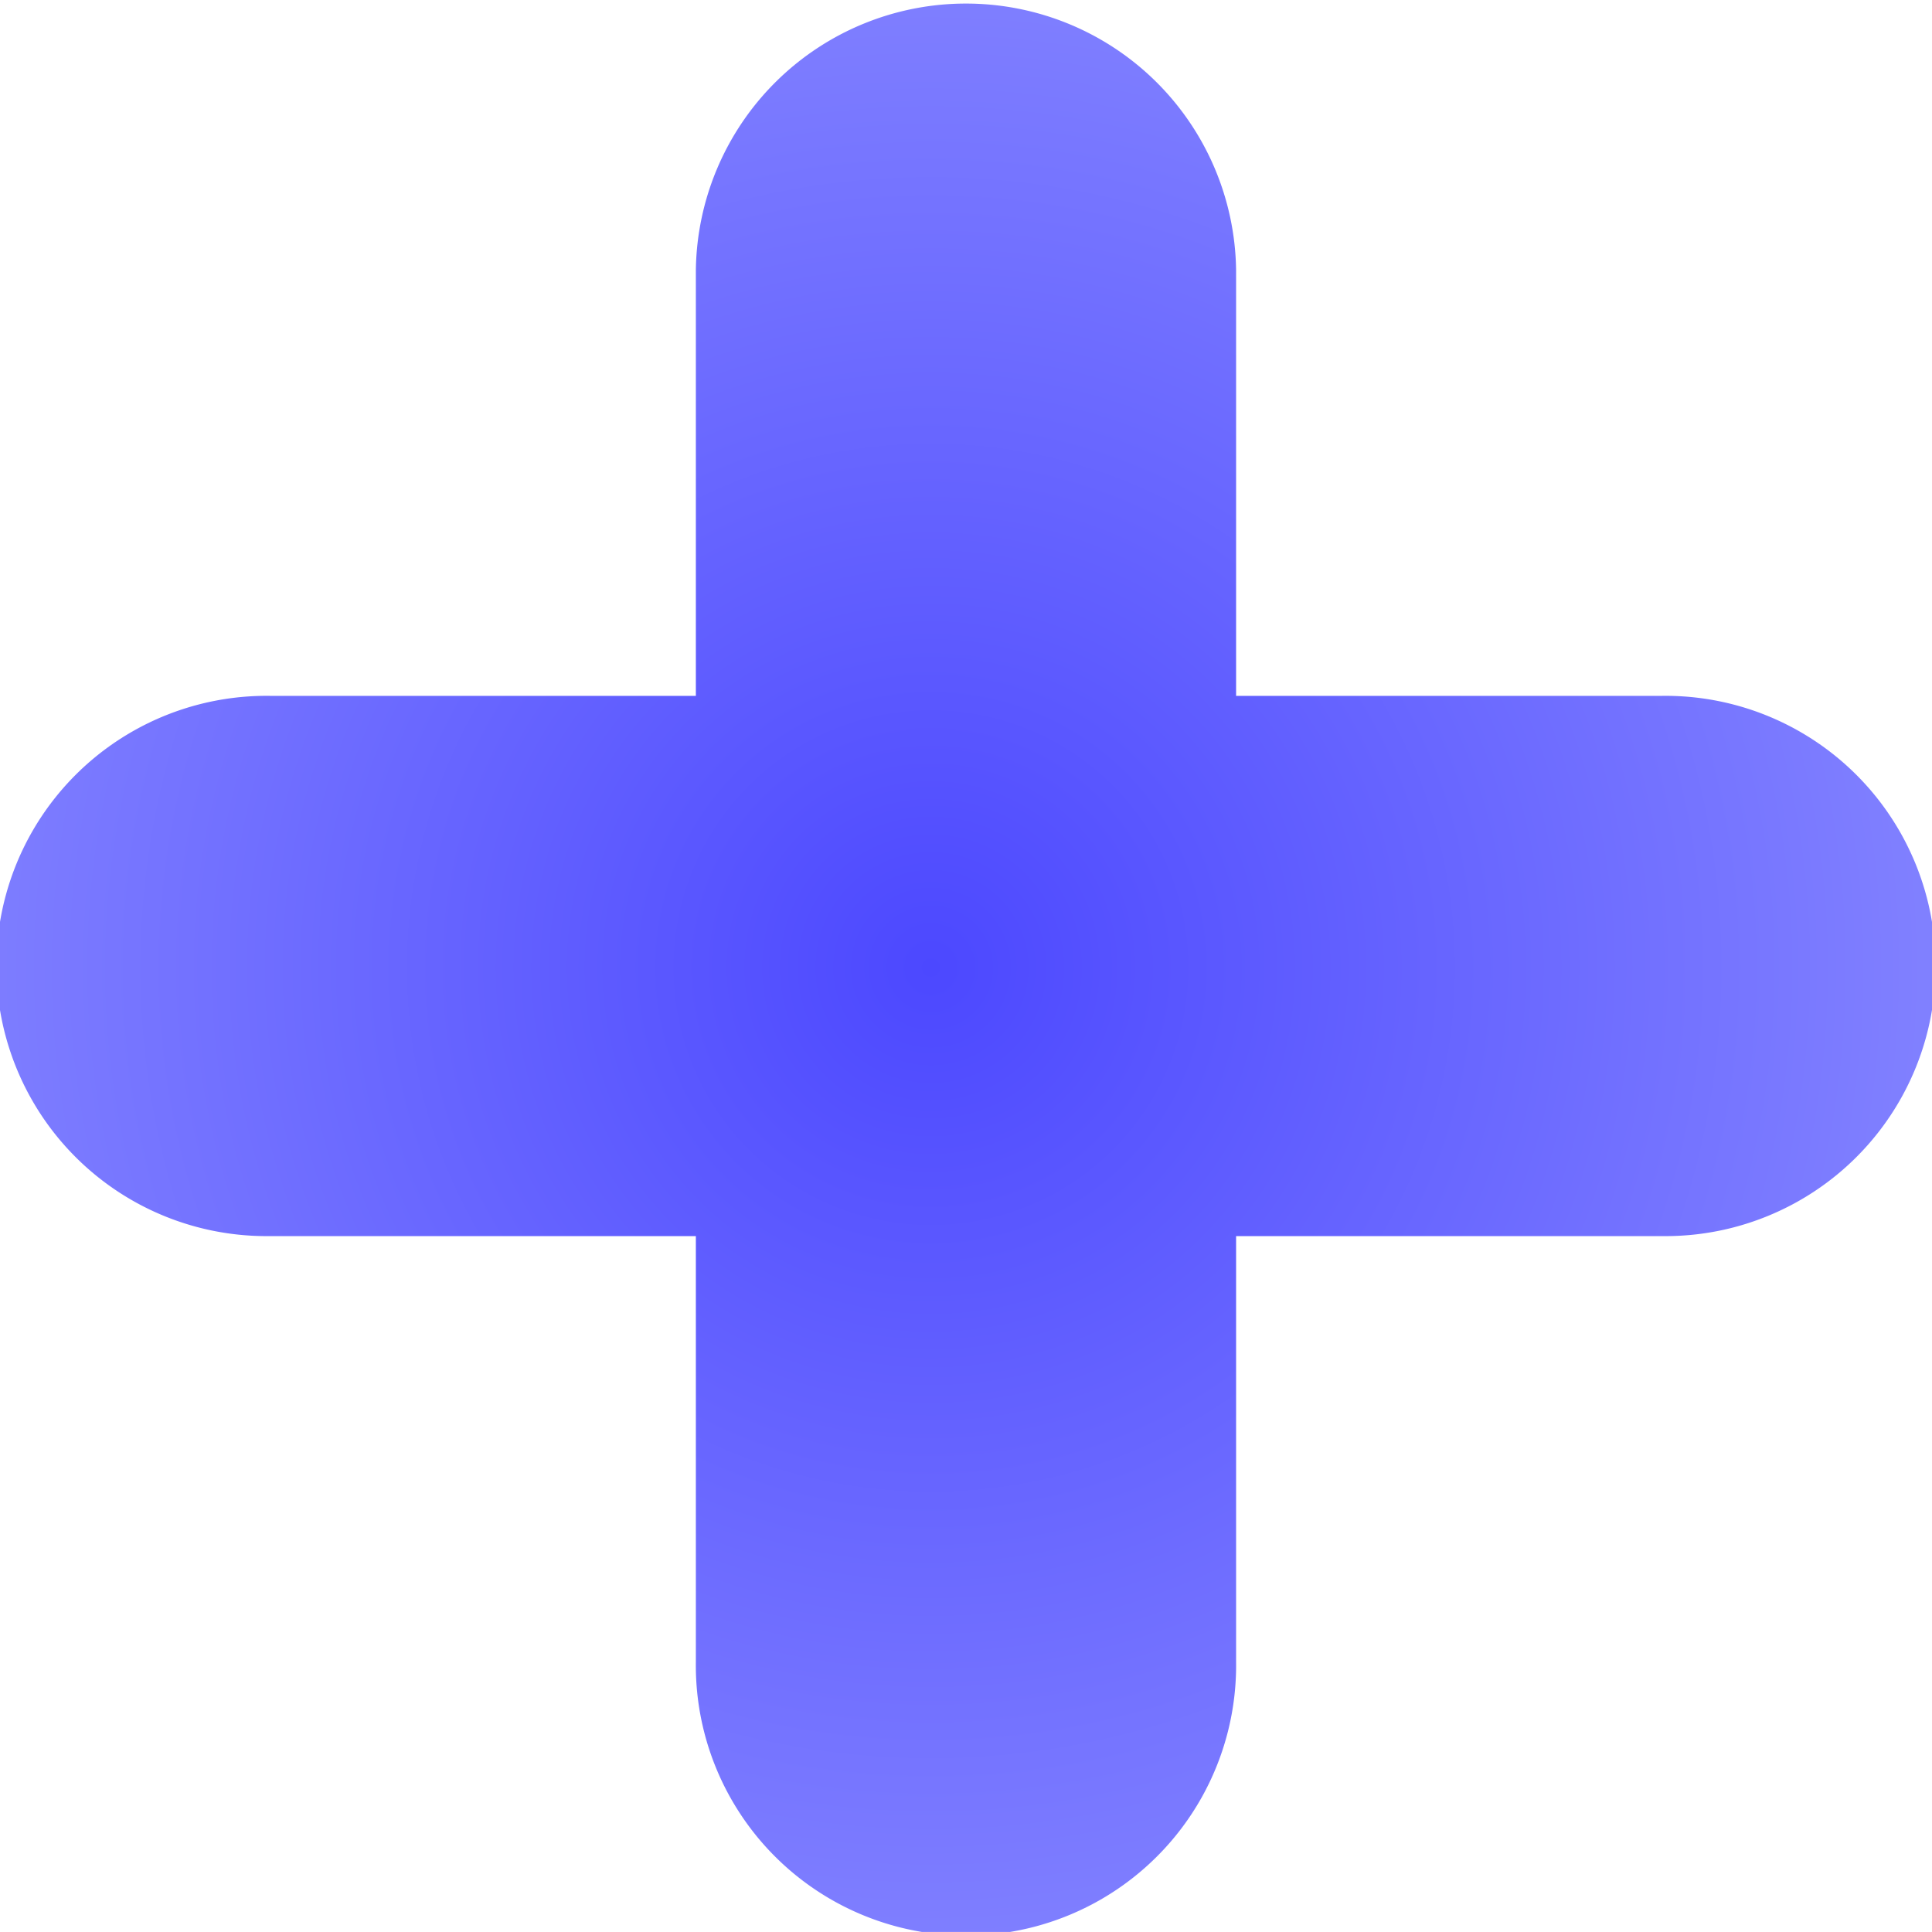
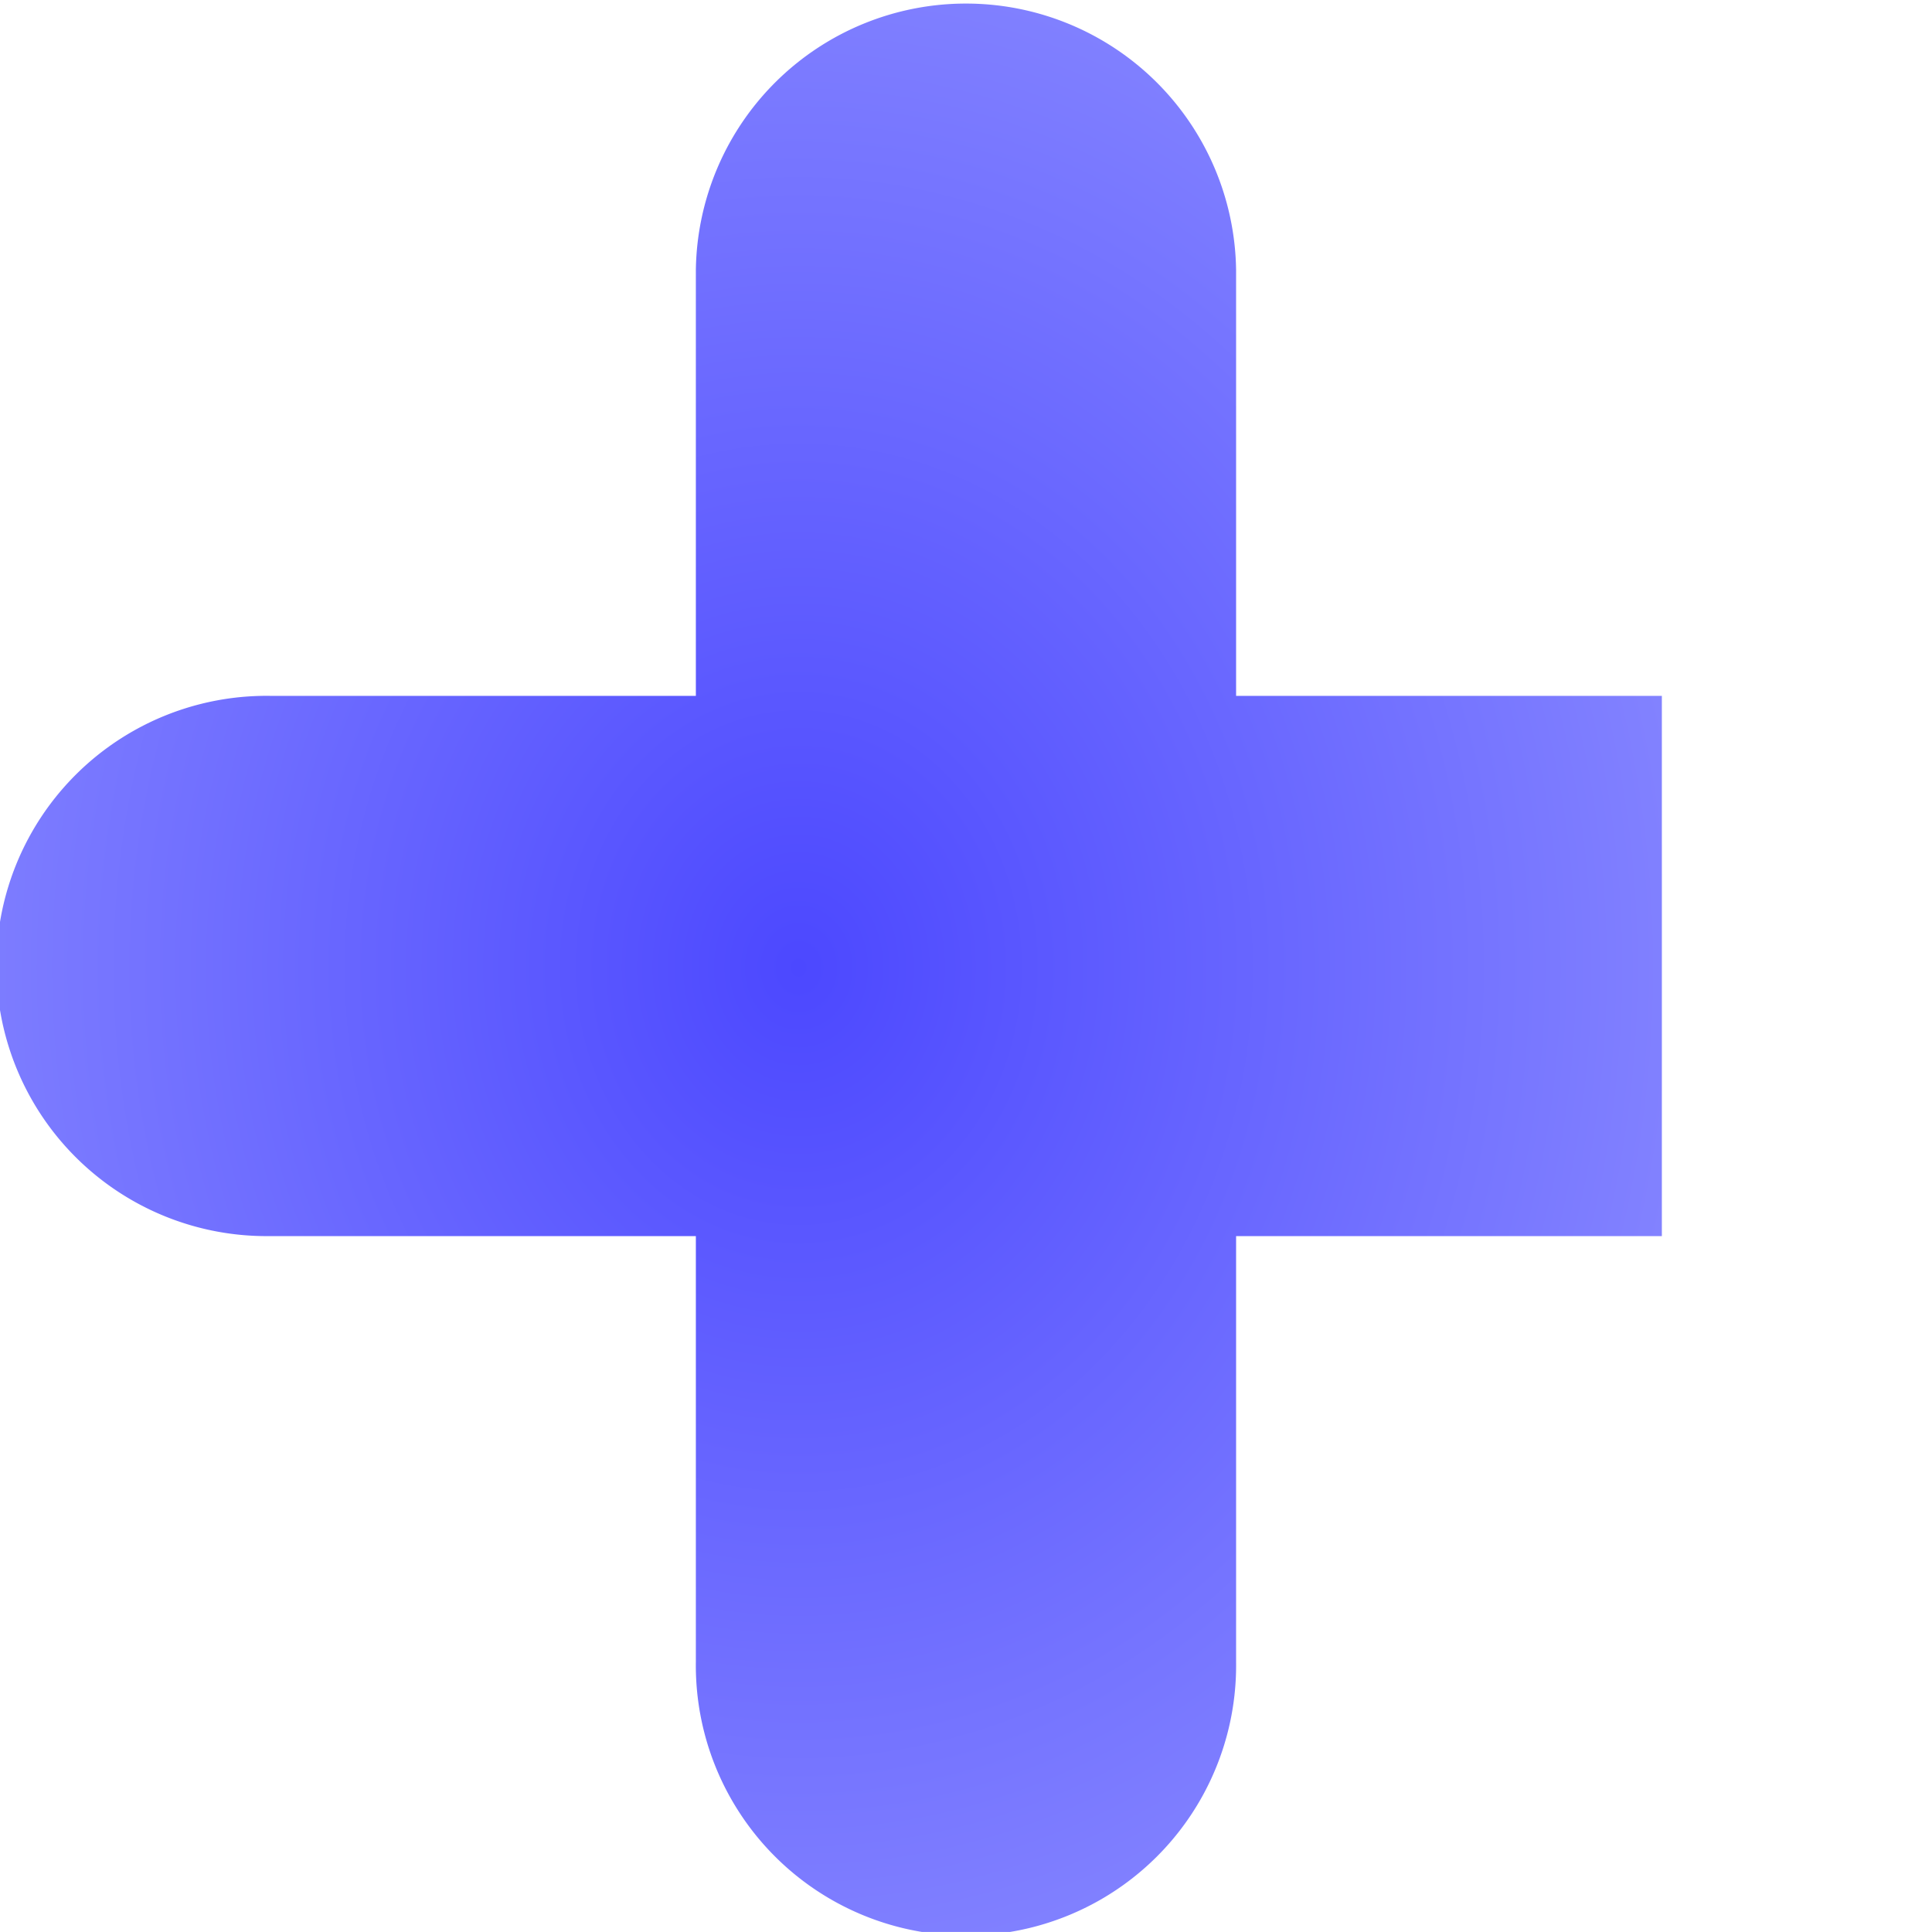
<svg xmlns="http://www.w3.org/2000/svg" width="40" height="39.999" viewBox="0 0 40 39.999">
  <defs>
    <radialGradient id="radial-gradient" cx="0.482" cy="0.499" r="0.538" gradientTransform="translate(0)" gradientUnits="objectBoundingBox">
      <stop offset="0" stop-color="#4c48ff" />
      <stop offset="1" stop-color="#8383ff" />
    </radialGradient>
  </defs>
-   <path id="Path_2369" data-name="Path 2369" d="M1141.037,1317.339h-8.815v-8.815a5.593,5.593,0,0,0-11.185,0v8.815h-8.814a5.593,5.593,0,1,0,0,11.185h8.814v8.814a5.593,5.593,0,1,0,11.185,0v-8.814h8.815a5.593,5.593,0,1,0,0-11.185Z" transform="translate(-1106.63 -1302.932)" fill="url(#radial-gradient)" />
+   <path id="Path_2369" data-name="Path 2369" d="M1141.037,1317.339h-8.815v-8.815a5.593,5.593,0,0,0-11.185,0v8.815h-8.814a5.593,5.593,0,1,0,0,11.185h8.814v8.814a5.593,5.593,0,1,0,11.185,0v-8.814h8.815Z" transform="translate(-1106.63 -1302.932)" fill="url(#radial-gradient)" />
</svg>